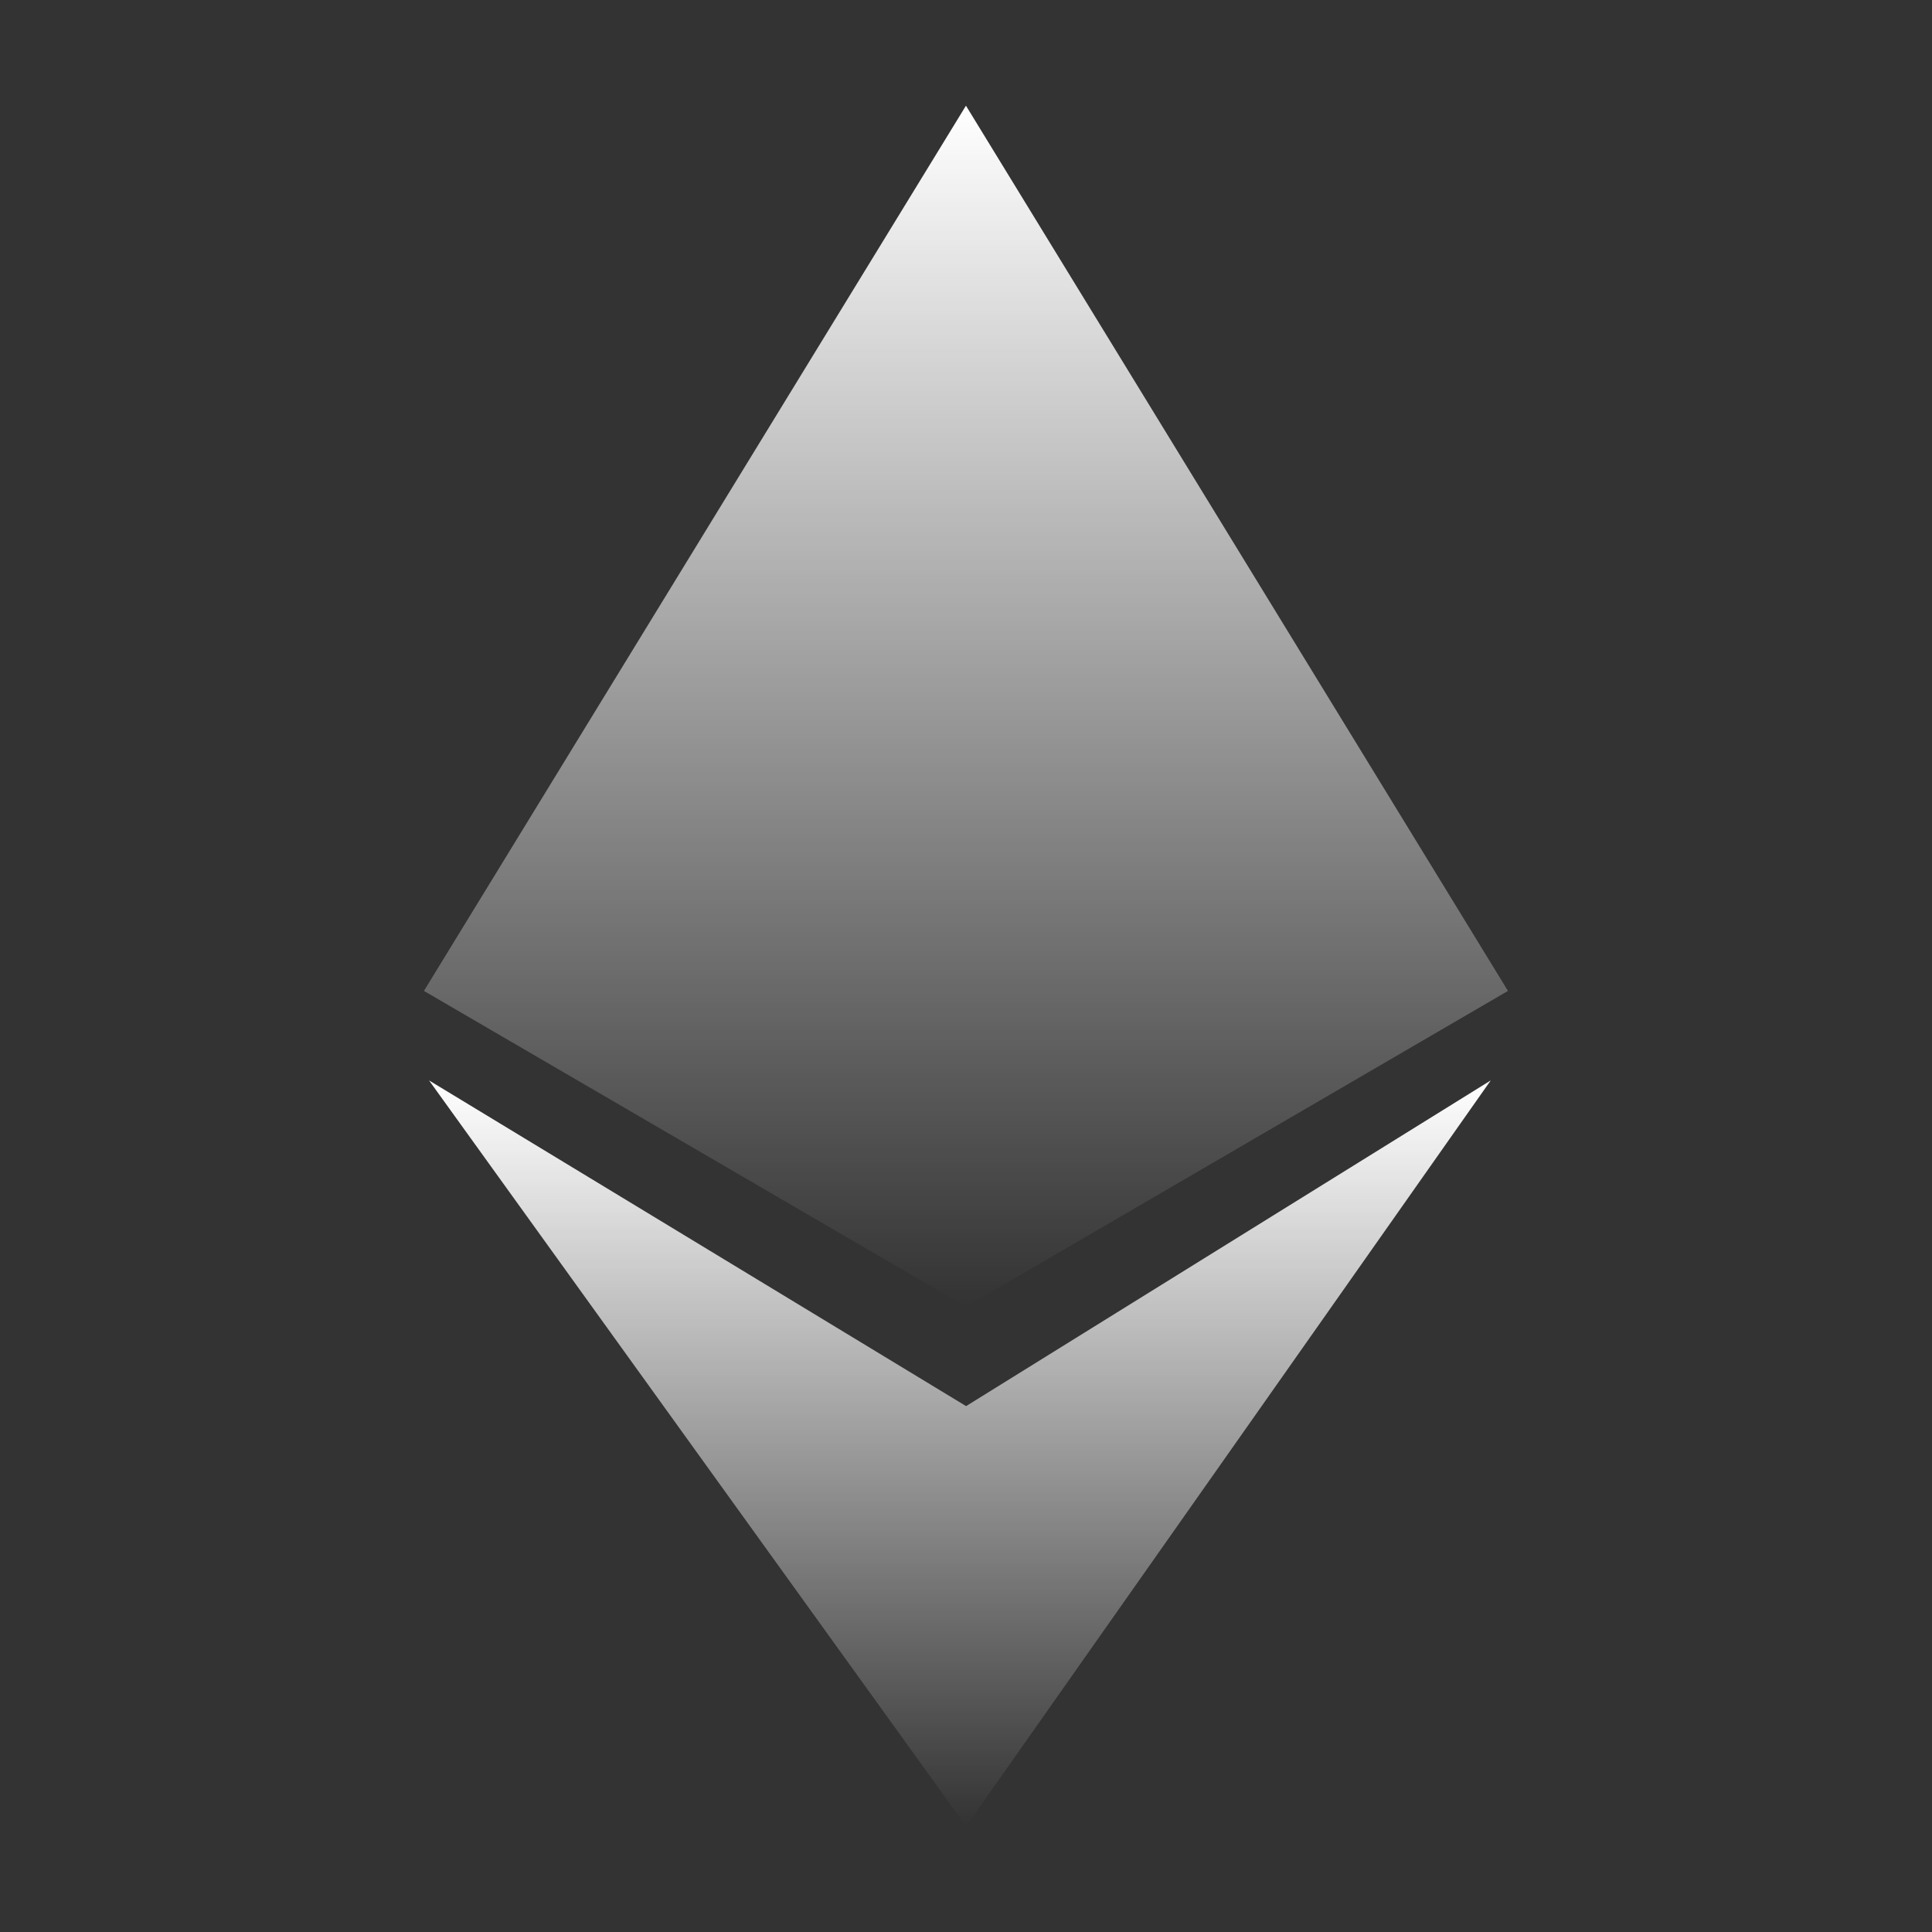
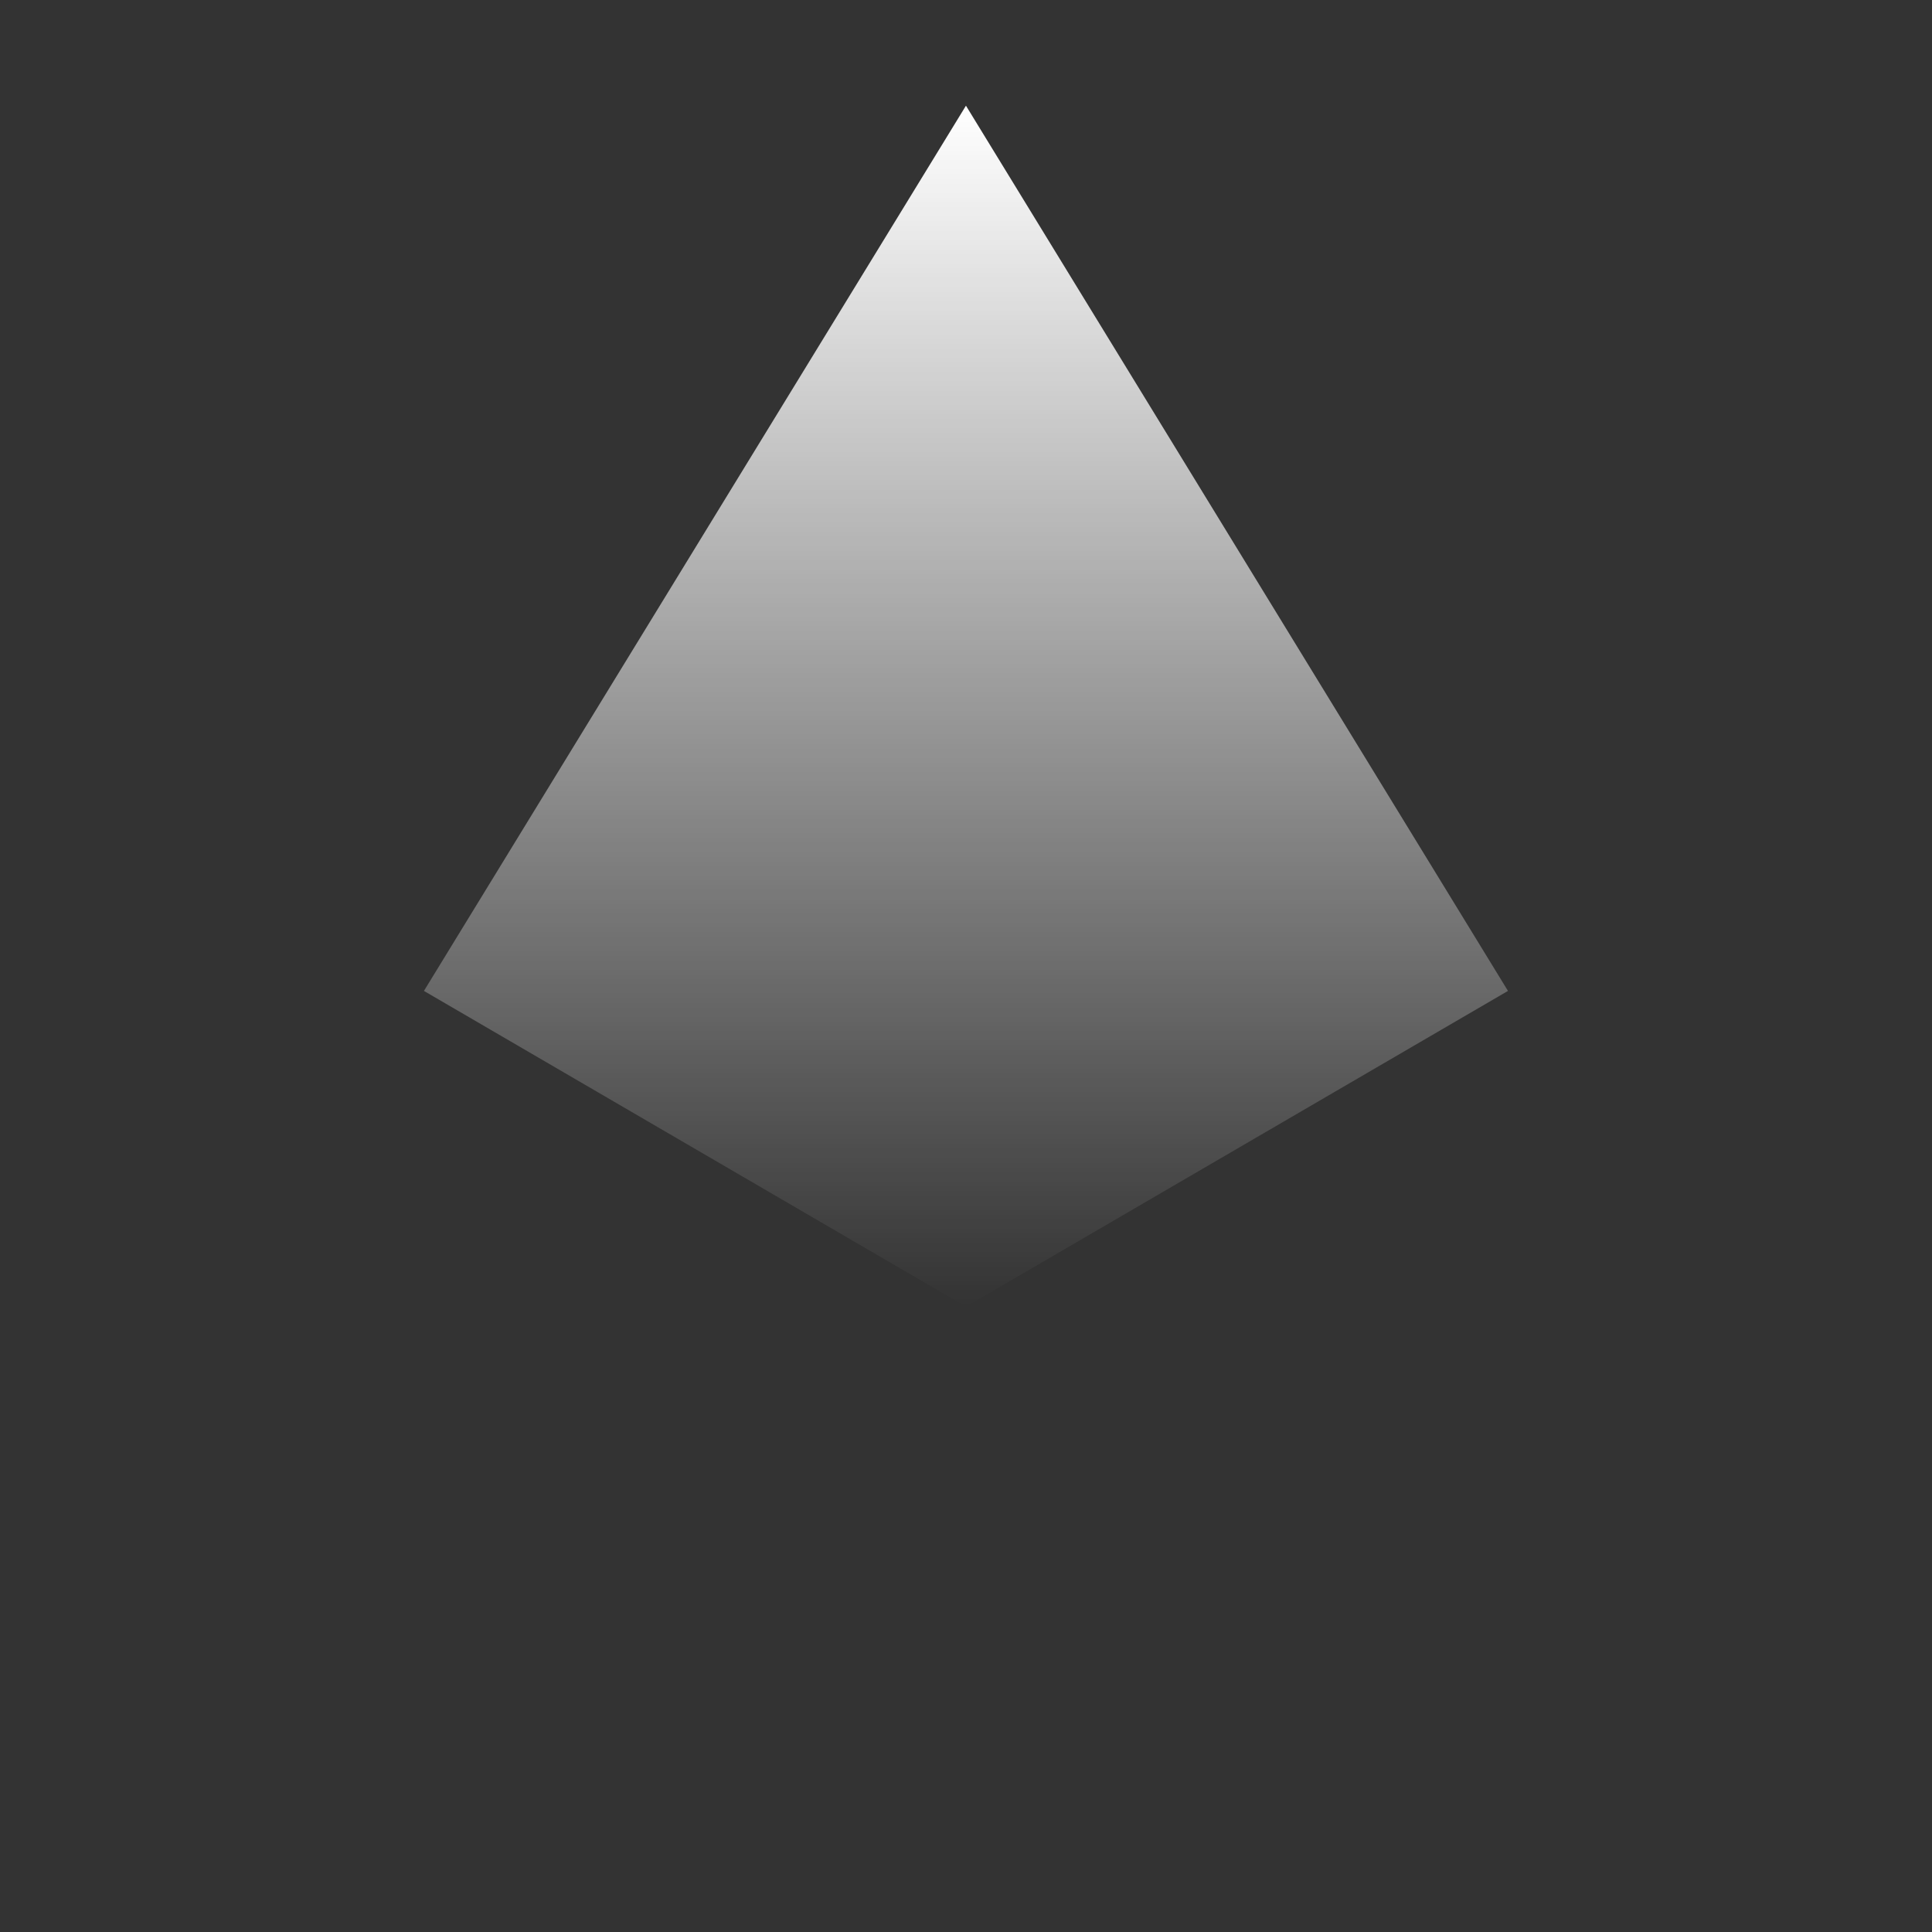
<svg xmlns="http://www.w3.org/2000/svg" width="40" height="40" viewBox="0 0 40 40" fill="none">
  <rect x="0" y="0" width="40" height="40" fill="#333333" stroke="none" />
  <path d="M8.777 20.516L19.999 2.188L31.221 20.516L19.999 27.053L8.777 20.516Z" fill="url(#paint0_linear_235_886)" />
-   <path d="M20.002 29.112L30.864 22.369L20.002 37.812L8.883 22.369L20.002 29.112Z" fill="url(#paint1_linear_235_886)" />
  <defs>
    <linearGradient id="paint0_linear_235_886" x1="19.999" y1="2.188" x2="19.999" y2="27.053" gradientUnits="userSpaceOnUse">
      <stop stop-color="white" />
      <stop offset="1" stop-color="white" stop-opacity="0" />
    </linearGradient>
    <linearGradient id="paint1_linear_235_886" x1="19.873" y1="22.369" x2="19.873" y2="37.812" gradientUnits="userSpaceOnUse">
      <stop stop-color="white" />
      <stop offset="1" stop-color="white" stop-opacity="0" />
    </linearGradient>
  </defs>
</svg>